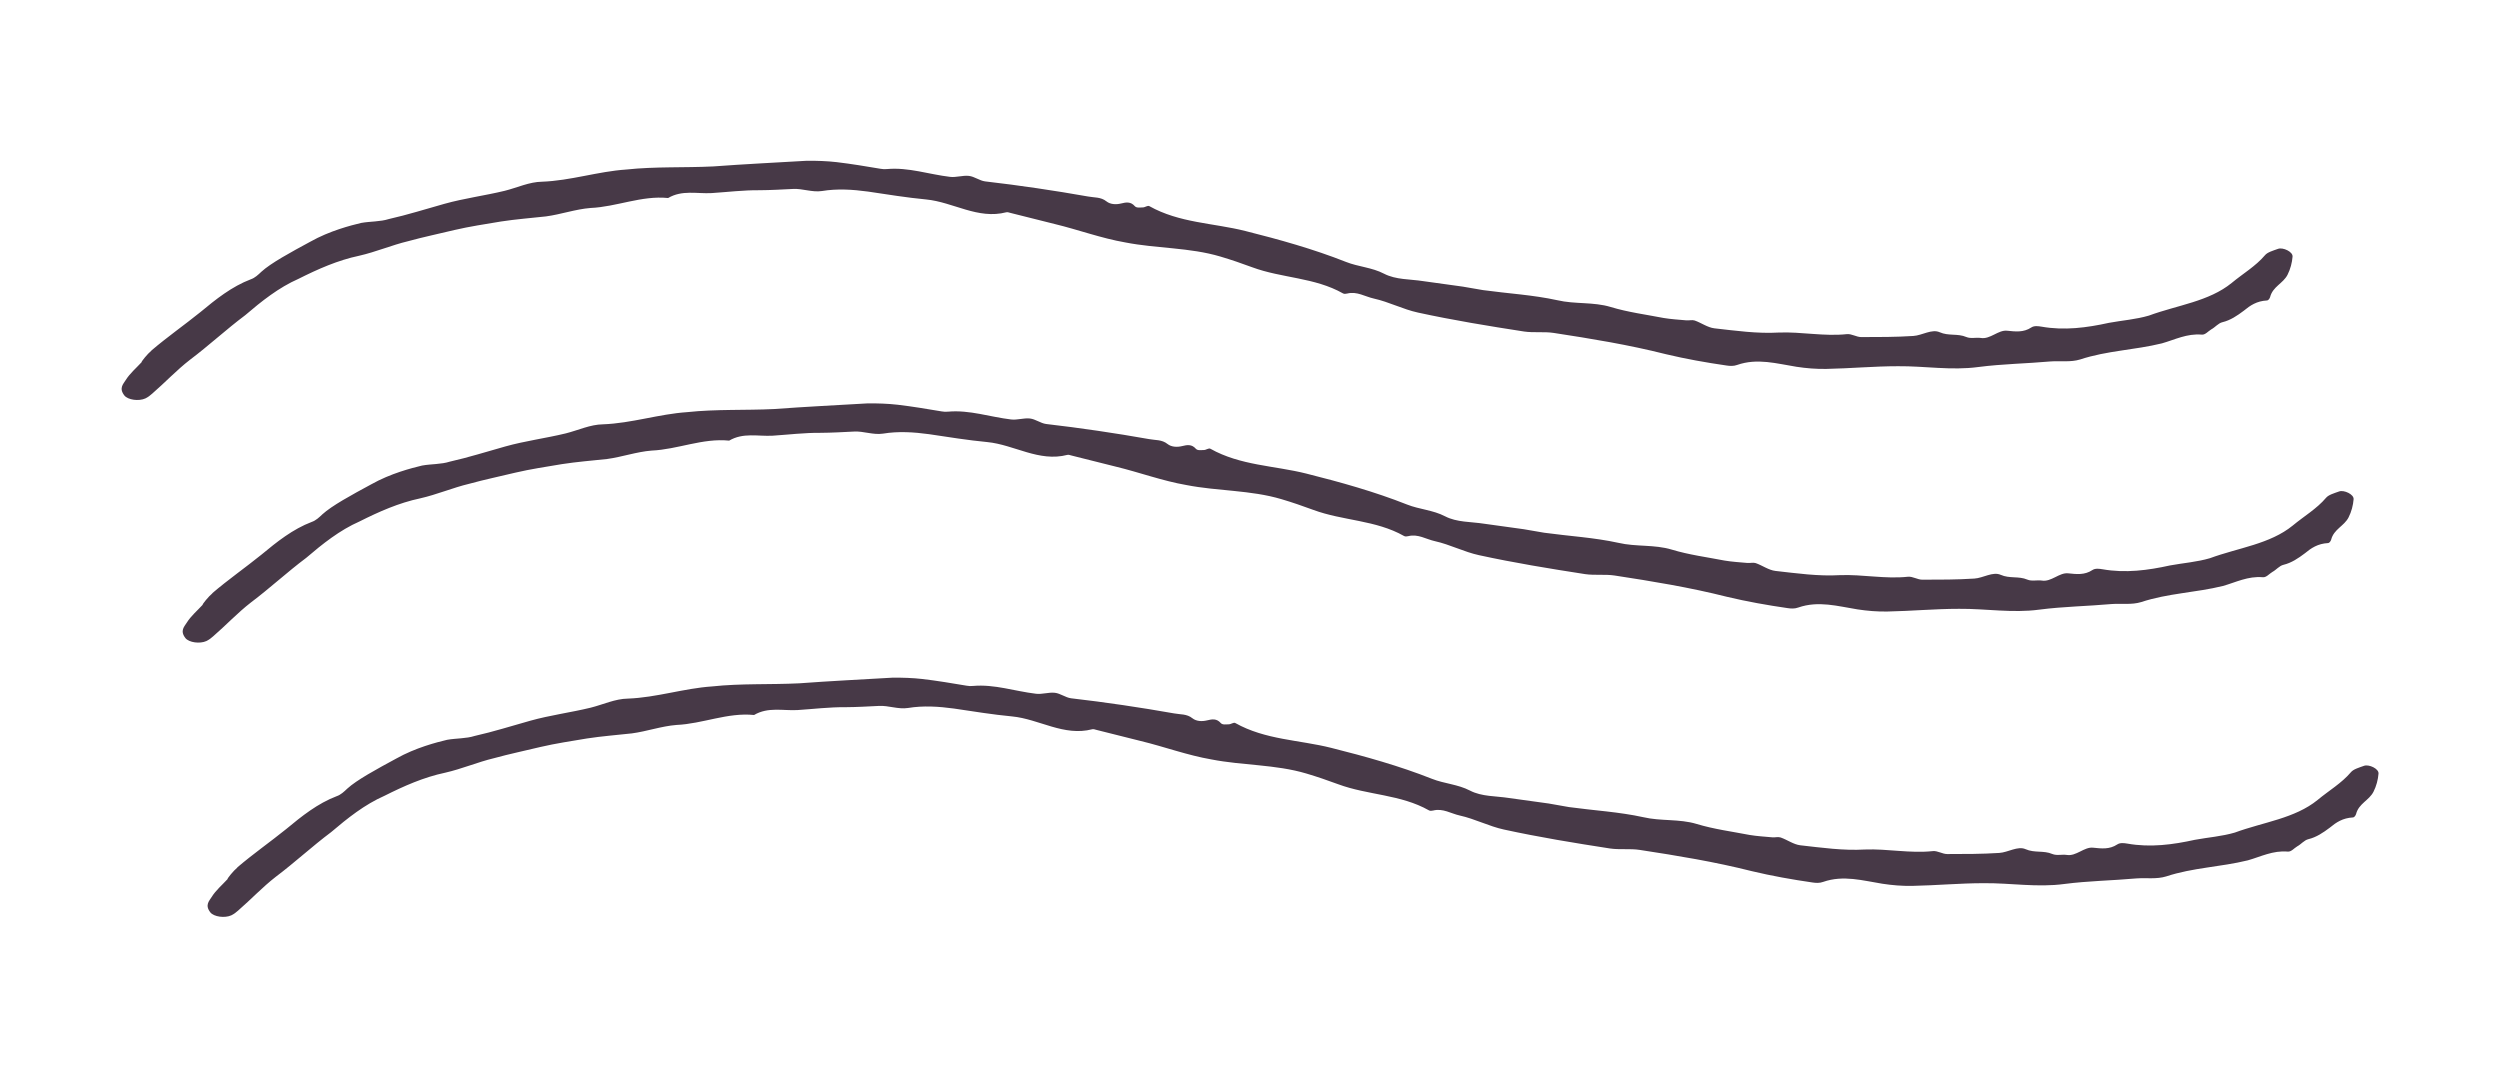
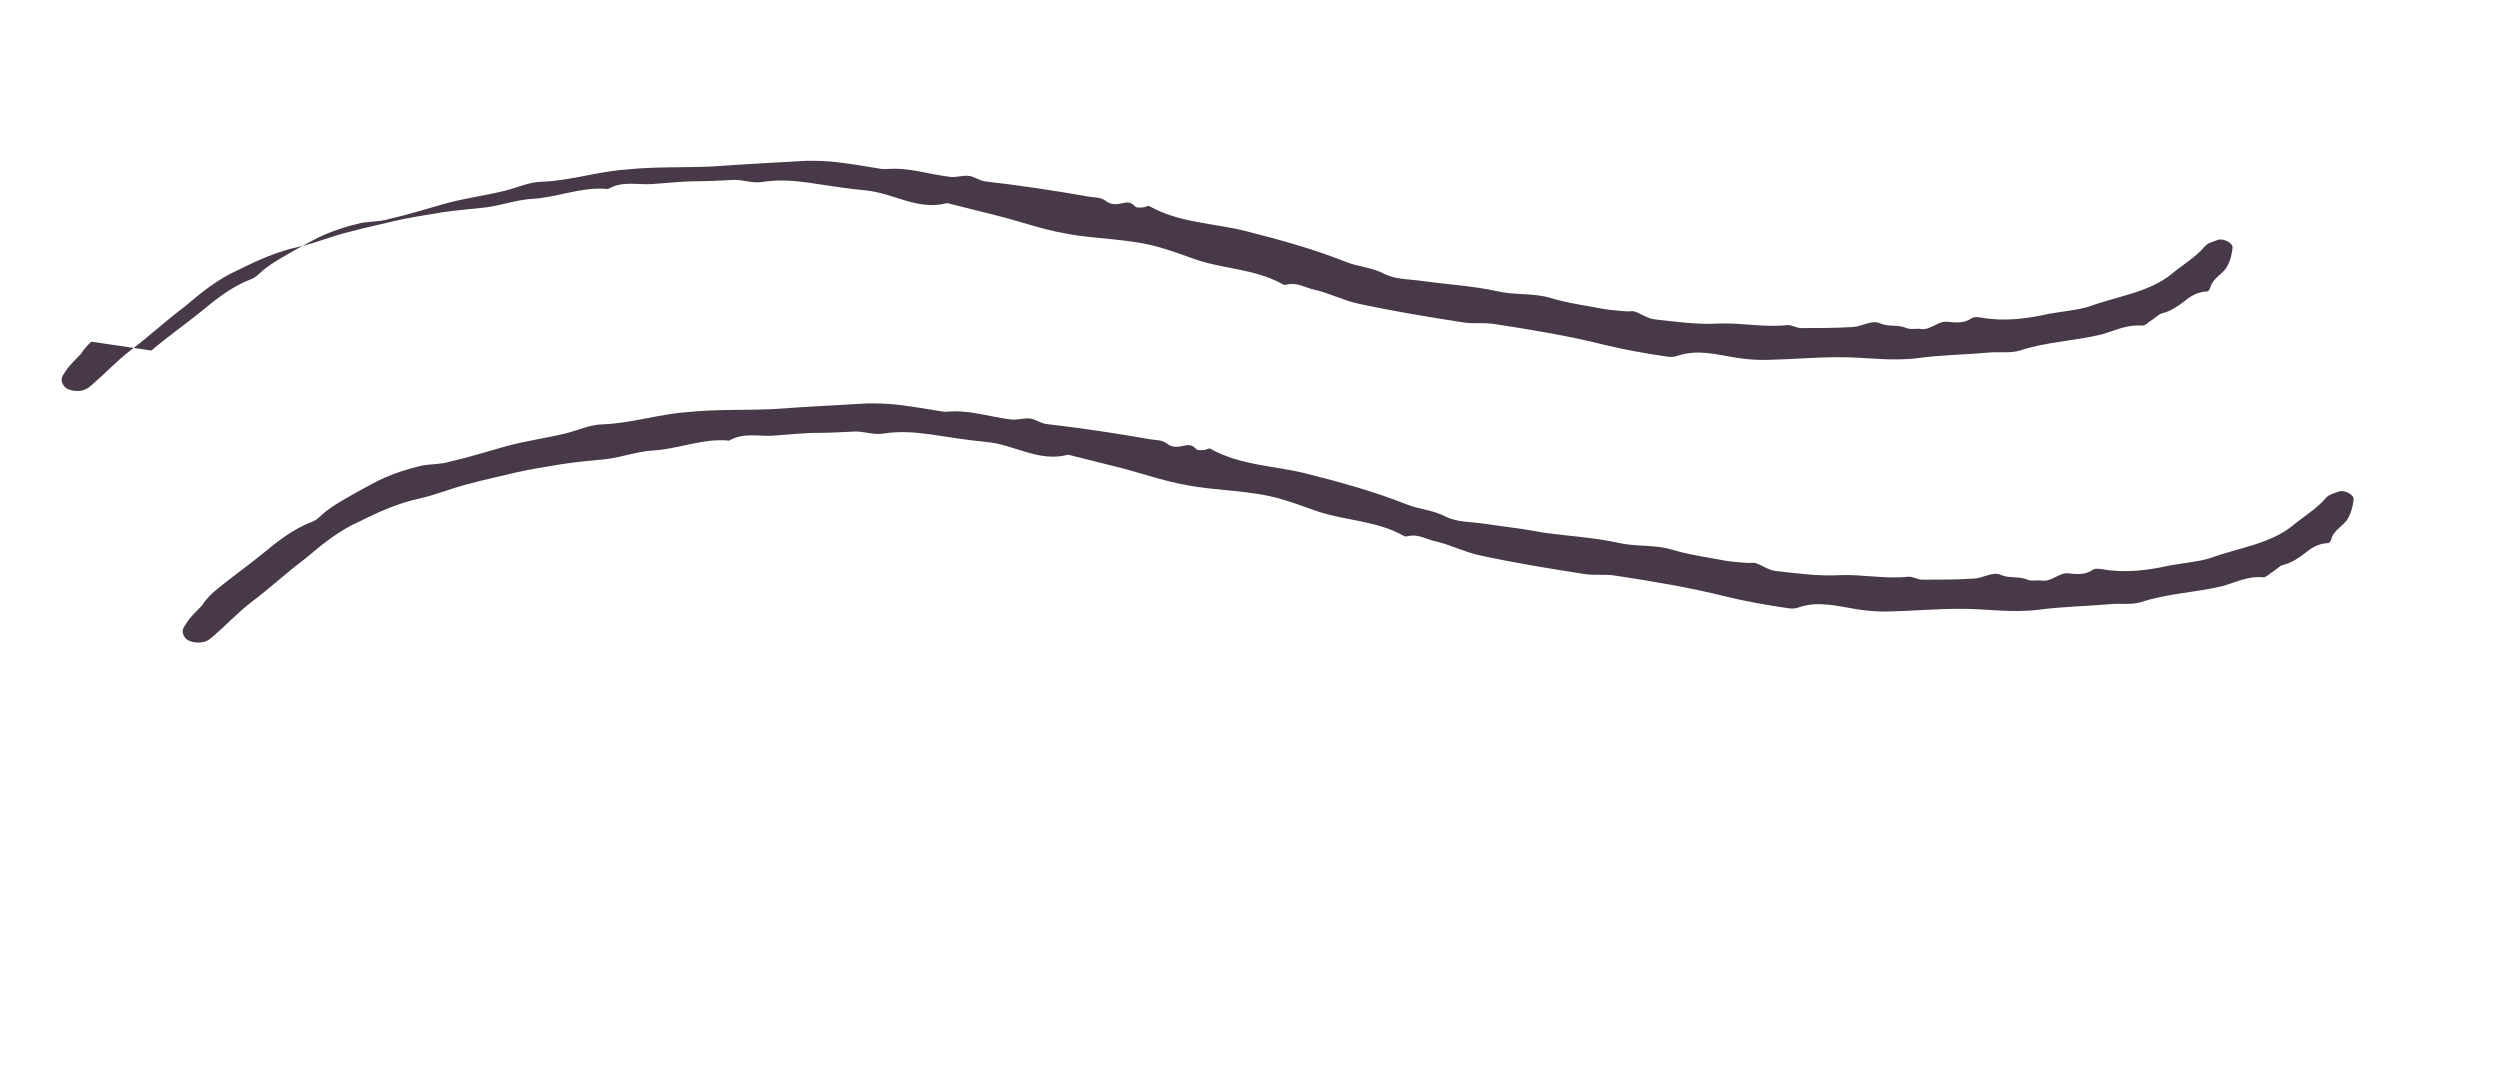
<svg xmlns="http://www.w3.org/2000/svg" id="Layer_1" viewBox="0 0 314.09 135.38">
  <defs>
    <style>.cls-1{fill:#473947;stroke-width:0px;}</style>
  </defs>
-   <path class="cls-1" d="m19.02,44.04c1.99-1.7,4.14-3.2,6.16-4.83,1.94-1.61,3.94-3.21,6.33-4.12.51-.17.93-.57,1.33-.95,1.18-1.08,3.68-2.44,6.14-3.77,2.45-1.38,5.1-2.05,6.39-2.36,1.16-.21,2.39-.14,3.48-.49,2.36-.53,4.65-1.26,6.98-1.91,2.5-.7,5.08-1.03,7.59-1.64,1.56-.39,3.08-1.12,4.68-1.14,3.58-.13,7.02-1.29,10.58-1.53,3.64-.39,7.3-.21,10.94-.39,3.91-.29,7.81-.48,11.74-.71,1.25-.01,2.5.03,3.74.17,1.86.22,3.71.53,5.55.84.26.05.53.06.8.03,2.69-.24,5.27.67,7.9.98.77.1,1.6-.21,2.38-.12.7.08,1.34.6,2.03.69,4.33.5,8.65,1.14,12.95,1.9.77.15,1.59.04,2.3.61.49.39,1.2.42,1.82.27.67-.17,1.23-.25,1.74.33.23.26.67.16,1.02.16.27,0,.6-.28.81-.16,3.77,2.12,8.03,2.11,12.05,3.12,4.29,1.08,8.54,2.26,12.66,3.89,1.56.62,3.24.68,4.78,1.48,1.48.77,3.25.67,4.9.93l4.98.69,2.56.44c3.12.43,6.28.6,9.33,1.27,2.21.52,4.52.19,6.7.85,2.18.66,4.43.95,6.65,1.38.95.16,1.91.21,2.87.3.34.03.71-.09,1.04.02.83.29,1.62.88,2.47.98,2.69.3,5.39.69,8.1.53,2.87-.11,5.69.51,8.55.2.59-.06,1.2.37,1.8.37,2.19,0,4.37,0,6.54-.14,1.12-.07,2.32-.91,3.31-.47,1.13.5,2.25.13,3.35.6.57.24,1.21.03,1.82.12,1.18.2,2.2-1.03,3.3-.91,1.06.11,2.07.24,3.05-.41.37-.24.85-.17,1.28-.1,2.87.51,5.71.13,8.47-.48,1.69-.31,3.39-.43,5.02-.91,3.59-1.32,7.54-1.77,10.4-4.1,1.42-1.18,3.01-2.1,4.18-3.48.31-.38.99-.57,1.66-.81.6-.21,1.86.36,1.81.98-.06.76-.27,1.57-.63,2.28-.56,1.1-1.85,1.47-2.19,2.8-.06.19-.21.42-.4.43-1.28.07-2.1.62-2.91,1.29-.82.62-1.68,1.2-2.68,1.44-.52.12-.91.64-1.4.9-.39.23-.76.71-1.2.66-1.87-.16-3.38.64-5.01,1.1-3.41.84-6.9.91-10.26,2.02-1.19.37-2.49.16-3.73.25-3.02.27-6.06.31-9.06.7-3.39.46-6.75-.13-10.1-.1-3.02,0-5.97.28-9.03.34-1.25.02-2.49-.08-3.73-.27-2.46-.39-4.9-1.12-7.45-.23-.43.16-.9.14-1.34.07-2.56-.37-5.1-.82-7.61-1.42-4.67-1.18-9.37-1.95-14.08-2.67-1.22-.19-2.51,0-3.74-.18-4.46-.69-8.93-1.42-13.33-2.38-1.89-.41-3.64-1.34-5.54-1.76-1.11-.24-2.12-.94-3.35-.63-.18.04-.38.07-.53-.02-3.57-2.02-7.68-1.9-11.4-3.28-1.32-.49-2.66-.95-4.01-1.35-3.87-1.15-8-1-11.93-1.77-3-.52-5.89-1.59-8.86-2.31l-5.58-1.4c-.17-.04-.35-.12-.52-.08-3.57.93-6.67-1.28-10.07-1.61-2.44-.23-4.87-.63-7.3-.99-1.92-.26-3.85-.39-5.79-.07-1.23.19-2.45-.33-3.64-.26-1.4.07-2.8.15-4.2.16-2.02-.02-4.02.23-6.03.36-1.83.1-3.7-.42-5.46.62-3.32-.34-6.48,1.11-9.74,1.25-1.9.15-3.73.81-5.61,1.06-1.89.21-3.77.35-5.65.64-1.95.33-3.93.62-5.85,1.07-1.93.47-3.88.87-5.8,1.4-2.09.5-4.05,1.35-6.16,1.83-2.7.57-5.19,1.68-7.62,2.9-2.5,1.1-4.65,2.82-6.71,4.58-2.39,1.79-4.56,3.81-6.94,5.6-1.68,1.3-3.12,2.85-4.74,4.25-.25.23-.53.44-.86.6-.82.37-2.18.19-2.63-.37-.72-.92-.14-1.44.16-1.93.53-.85,1.32-1.51,2-2.25-.06-.06.74-1.05,1.23-1.45Z" />
+   <path class="cls-1" d="m19.02,44.04c1.99-1.7,4.14-3.2,6.16-4.83,1.94-1.61,3.94-3.21,6.33-4.12.51-.17.93-.57,1.33-.95,1.18-1.08,3.68-2.44,6.14-3.77,2.45-1.38,5.1-2.05,6.39-2.36,1.16-.21,2.39-.14,3.48-.49,2.36-.53,4.65-1.26,6.98-1.91,2.5-.7,5.08-1.03,7.59-1.64,1.56-.39,3.08-1.12,4.68-1.14,3.58-.13,7.02-1.29,10.58-1.53,3.64-.39,7.3-.21,10.94-.39,3.91-.29,7.81-.48,11.74-.71,1.25-.01,2.5.03,3.74.17,1.86.22,3.71.53,5.55.84.26.05.53.06.8.03,2.69-.24,5.27.67,7.9.98.77.1,1.6-.21,2.38-.12.7.08,1.34.6,2.03.69,4.33.5,8.65,1.14,12.95,1.9.77.15,1.59.04,2.3.61.49.39,1.2.42,1.82.27.67-.17,1.23-.25,1.74.33.23.26.67.16,1.02.16.27,0,.6-.28.81-.16,3.77,2.12,8.03,2.11,12.05,3.12,4.29,1.08,8.54,2.26,12.66,3.89,1.56.62,3.24.68,4.78,1.48,1.48.77,3.25.67,4.9.93c3.12.43,6.28.6,9.33,1.27,2.21.52,4.52.19,6.7.85,2.18.66,4.43.95,6.65,1.38.95.16,1.91.21,2.87.3.34.03.71-.09,1.04.02.83.29,1.62.88,2.47.98,2.69.3,5.39.69,8.1.53,2.87-.11,5.69.51,8.55.2.59-.06,1.2.37,1.8.37,2.19,0,4.37,0,6.54-.14,1.12-.07,2.32-.91,3.31-.47,1.13.5,2.25.13,3.35.6.57.24,1.21.03,1.82.12,1.18.2,2.2-1.03,3.3-.91,1.06.11,2.07.24,3.05-.41.37-.24.85-.17,1.28-.1,2.87.51,5.71.13,8.47-.48,1.69-.31,3.39-.43,5.02-.91,3.59-1.32,7.54-1.77,10.4-4.1,1.42-1.18,3.01-2.1,4.18-3.48.31-.38.99-.57,1.66-.81.6-.21,1.86.36,1.81.98-.06.76-.27,1.57-.63,2.28-.56,1.1-1.85,1.47-2.19,2.8-.06.19-.21.42-.4.43-1.28.07-2.1.62-2.91,1.29-.82.62-1.68,1.2-2.68,1.44-.52.12-.91.64-1.4.9-.39.23-.76.71-1.2.66-1.87-.16-3.38.64-5.01,1.1-3.41.84-6.9.91-10.26,2.02-1.19.37-2.49.16-3.73.25-3.02.27-6.06.31-9.06.7-3.39.46-6.75-.13-10.1-.1-3.02,0-5.97.28-9.03.34-1.25.02-2.49-.08-3.73-.27-2.46-.39-4.9-1.12-7.45-.23-.43.16-.9.14-1.34.07-2.56-.37-5.1-.82-7.61-1.42-4.67-1.18-9.37-1.95-14.08-2.67-1.22-.19-2.51,0-3.74-.18-4.46-.69-8.93-1.42-13.33-2.38-1.89-.41-3.64-1.34-5.54-1.76-1.11-.24-2.12-.94-3.35-.63-.18.04-.38.07-.53-.02-3.57-2.02-7.68-1.9-11.4-3.28-1.32-.49-2.66-.95-4.01-1.35-3.87-1.15-8-1-11.93-1.77-3-.52-5.89-1.59-8.86-2.31l-5.58-1.4c-.17-.04-.35-.12-.52-.08-3.57.93-6.67-1.28-10.07-1.61-2.44-.23-4.87-.63-7.3-.99-1.92-.26-3.85-.39-5.79-.07-1.23.19-2.45-.33-3.64-.26-1.4.07-2.8.15-4.2.16-2.02-.02-4.02.23-6.03.36-1.83.1-3.7-.42-5.46.62-3.32-.34-6.48,1.11-9.74,1.25-1.9.15-3.73.81-5.61,1.06-1.89.21-3.77.35-5.65.64-1.95.33-3.93.62-5.85,1.07-1.93.47-3.88.87-5.8,1.4-2.09.5-4.05,1.35-6.16,1.83-2.7.57-5.19,1.68-7.62,2.9-2.5,1.1-4.65,2.82-6.71,4.58-2.39,1.79-4.56,3.81-6.94,5.6-1.68,1.3-3.12,2.85-4.74,4.25-.25.23-.53.44-.86.6-.82.37-2.18.19-2.63-.37-.72-.92-.14-1.44.16-1.93.53-.85,1.32-1.51,2-2.25-.06-.06.74-1.05,1.23-1.45Z" />
  <path class="cls-1" d="m26.68,74.52c1.99-1.7,4.14-3.2,6.16-4.83,1.94-1.61,3.94-3.21,6.33-4.12.51-.17.93-.57,1.33-.95,1.18-1.08,3.68-2.44,6.14-3.77,2.45-1.38,5.1-2.05,6.39-2.36,1.16-.21,2.39-.14,3.48-.49,2.36-.53,4.65-1.26,6.98-1.91,2.5-.7,5.08-1.03,7.59-1.64,1.56-.39,3.08-1.12,4.68-1.14,3.58-.13,7.02-1.29,10.58-1.53,3.64-.39,7.3-.21,10.94-.39,3.91-.29,7.81-.48,11.74-.71,1.25-.01,2.5.03,3.75.17,1.86.22,3.71.53,5.55.84.26.05.53.06.8.03,2.69-.24,5.27.67,7.9.98.77.1,1.6-.21,2.38-.12.7.08,1.34.6,2.03.69,4.33.5,8.65,1.14,12.95,1.9.77.15,1.59.04,2.3.61.49.39,1.2.42,1.82.27.67-.17,1.23-.25,1.74.33.23.26.67.16,1.02.16.27,0,.6-.28.81-.16,3.77,2.12,8.03,2.11,12.05,3.12,4.29,1.08,8.54,2.26,12.66,3.89,1.56.62,3.24.68,4.78,1.48,1.48.77,3.25.67,4.9.93l4.98.69,2.56.44c3.12.43,6.28.6,9.33,1.27,2.21.52,4.52.19,6.7.85,2.18.66,4.43.95,6.65,1.38.95.16,1.91.21,2.87.3.35.03.71-.09,1.04.02.83.29,1.62.88,2.47.98,2.69.3,5.39.69,8.1.53,2.86-.11,5.69.51,8.55.2.59-.06,1.2.37,1.8.37,2.19,0,4.37,0,6.54-.14,1.12-.07,2.32-.91,3.31-.47,1.13.5,2.25.13,3.35.6.57.24,1.21.03,1.82.12,1.18.2,2.2-1.03,3.3-.91,1.06.11,2.07.24,3.05-.41.37-.24.85-.17,1.28-.1,2.87.51,5.71.13,8.47-.48,1.69-.31,3.39-.43,5.02-.91,3.59-1.32,7.54-1.77,10.4-4.1,1.42-1.18,3.01-2.1,4.18-3.48.31-.38.99-.57,1.66-.81.6-.21,1.86.36,1.81.98-.06.76-.27,1.57-.63,2.28-.56,1.1-1.85,1.47-2.19,2.8-.06.19-.21.42-.4.43-1.28.07-2.1.62-2.91,1.29-.82.62-1.68,1.2-2.68,1.44-.52.12-.91.64-1.4.9-.39.23-.76.71-1.2.66-1.87-.16-3.38.64-5.01,1.1-3.41.84-6.9.91-10.26,2.02-1.19.37-2.49.16-3.73.25-3.02.27-6.06.31-9.06.7-3.39.46-6.75-.13-10.1-.1-3.02,0-5.97.28-9.03.34-1.25.02-2.49-.08-3.73-.27-2.46-.39-4.9-1.12-7.45-.23-.43.16-.9.14-1.34.07-2.56-.37-5.1-.82-7.61-1.42-4.67-1.18-9.37-1.95-14.08-2.67-1.22-.19-2.51,0-3.74-.18-4.46-.69-8.93-1.42-13.33-2.38-1.89-.41-3.64-1.34-5.54-1.76-1.11-.24-2.12-.94-3.35-.63-.18.04-.38.07-.53-.02-3.57-2.02-7.68-1.9-11.4-3.28-1.33-.49-2.66-.95-4.01-1.35-3.87-1.15-8-1-11.93-1.77-3-.52-5.89-1.59-8.86-2.31l-5.58-1.4c-.17-.04-.35-.12-.52-.08-3.57.93-6.67-1.28-10.07-1.61-2.44-.23-4.87-.63-7.3-.99-1.92-.26-3.85-.39-5.79-.07-1.23.19-2.45-.33-3.64-.26-1.4.07-2.8.15-4.2.16-2.02-.02-4.02.23-6.03.36-1.83.1-3.7-.42-5.46.62-3.32-.34-6.48,1.11-9.74,1.25-1.9.15-3.73.81-5.61,1.06-1.89.2-3.77.35-5.65.64-1.95.33-3.93.62-5.85,1.07-1.93.47-3.88.87-5.8,1.4-2.09.5-4.05,1.35-6.16,1.83-2.7.57-5.19,1.68-7.62,2.9-2.5,1.1-4.65,2.82-6.71,4.58-2.39,1.79-4.56,3.81-6.94,5.6-1.68,1.3-3.12,2.85-4.74,4.25-.25.23-.53.44-.86.6-.82.37-2.18.19-2.63-.37-.72-.92-.14-1.45.16-1.93.53-.85,1.32-1.51,2-2.25-.06-.06.74-1.05,1.23-1.45Z" />
-   <path class="cls-1" d="m29.81,108.98c1.99-1.7,4.14-3.2,6.16-4.83,1.94-1.61,3.94-3.21,6.33-4.12.51-.17.93-.57,1.33-.95,1.18-1.08,3.68-2.44,6.14-3.77,2.45-1.38,5.1-2.05,6.39-2.36,1.16-.21,2.39-.14,3.48-.49,2.36-.53,4.65-1.26,6.98-1.91,2.5-.7,5.08-1.03,7.59-1.64,1.56-.39,3.08-1.12,4.68-1.14,3.58-.13,7.02-1.29,10.58-1.53,3.64-.39,7.3-.21,10.94-.39,3.91-.29,7.81-.48,11.74-.71,1.25-.01,2.5.03,3.75.17,1.86.22,3.71.53,5.55.84.26.05.53.06.8.03,2.69-.24,5.27.67,7.9.98.77.1,1.6-.21,2.38-.12.7.08,1.34.6,2.03.69,4.33.5,8.65,1.14,12.95,1.9.77.15,1.59.04,2.3.61.49.39,1.2.42,1.82.27.67-.17,1.23-.25,1.74.33.23.26.67.16,1.02.16.27,0,.6-.28.81-.16,3.77,2.12,8.03,2.11,12.05,3.12,4.29,1.08,8.54,2.26,12.66,3.89,1.56.62,3.24.68,4.78,1.48,1.48.77,3.25.67,4.9.93l4.98.69,2.56.45c3.12.43,6.28.6,9.33,1.27,2.21.52,4.52.19,6.7.85,2.18.66,4.43.95,6.65,1.38.95.16,1.91.21,2.87.3.35.03.71-.09,1.04.02.83.29,1.62.88,2.47.98,2.69.3,5.39.69,8.1.53,2.87-.11,5.69.51,8.55.2.59-.06,1.2.37,1.8.37,2.19,0,4.37,0,6.54-.14,1.12-.07,2.32-.91,3.31-.47,1.13.5,2.25.13,3.35.6.57.24,1.21.03,1.82.12,1.18.2,2.2-1.03,3.3-.91,1.06.11,2.07.24,3.05-.41.37-.24.85-.17,1.28-.1,2.87.51,5.71.13,8.47-.48,1.68-.31,3.39-.43,5.02-.91,3.59-1.32,7.54-1.77,10.4-4.1,1.42-1.18,3.01-2.1,4.18-3.48.31-.38.99-.57,1.66-.81.6-.21,1.86.36,1.81.98-.06.76-.27,1.57-.63,2.28-.56,1.1-1.85,1.47-2.19,2.8-.06.19-.21.42-.4.43-1.28.07-2.1.62-2.91,1.29-.82.62-1.68,1.2-2.68,1.44-.52.12-.91.64-1.4.9-.39.23-.76.71-1.2.66-1.87-.16-3.38.64-5.01,1.1-3.41.84-6.9.91-10.26,2.02-1.19.37-2.49.16-3.73.25-3.02.27-6.06.31-9.06.7-3.39.46-6.75-.13-10.1-.1-3.02,0-5.97.28-9.03.34-1.25.02-2.49-.08-3.73-.27-2.46-.39-4.9-1.12-7.45-.23-.43.16-.9.14-1.34.07-2.56-.37-5.1-.82-7.61-1.42-4.67-1.18-9.37-1.95-14.08-2.67-1.22-.19-2.51,0-3.74-.18-4.46-.69-8.93-1.42-13.33-2.38-1.89-.41-3.64-1.34-5.54-1.76-1.11-.24-2.12-.94-3.35-.63-.18.04-.38.07-.53-.02-3.57-2.02-7.68-1.9-11.4-3.28-1.33-.49-2.66-.95-4.01-1.35-3.87-1.15-8-1-11.93-1.77-3-.52-5.89-1.59-8.86-2.31l-5.58-1.4c-.17-.04-.35-.12-.52-.08-3.57.93-6.67-1.28-10.07-1.61-2.44-.23-4.87-.63-7.3-.99-1.92-.26-3.85-.39-5.79-.07-1.23.19-2.45-.33-3.64-.26-1.4.07-2.8.15-4.2.16-2.02-.02-4.02.23-6.03.36-1.83.1-3.7-.42-5.46.62-3.32-.34-6.48,1.11-9.74,1.25-1.9.15-3.73.81-5.61,1.06-1.89.21-3.77.35-5.65.64-1.95.33-3.93.62-5.85,1.07-1.93.47-3.88.87-5.8,1.4-2.09.5-4.05,1.35-6.16,1.83-2.7.57-5.19,1.68-7.62,2.9-2.5,1.1-4.65,2.82-6.71,4.57-2.39,1.79-4.56,3.81-6.94,5.6-1.68,1.3-3.12,2.85-4.74,4.25-.25.23-.53.44-.86.6-.82.37-2.18.19-2.63-.37-.72-.92-.14-1.44.16-1.93.53-.85,1.32-1.51,2-2.25-.06-.06.74-1.05,1.23-1.45Z" />
</svg>